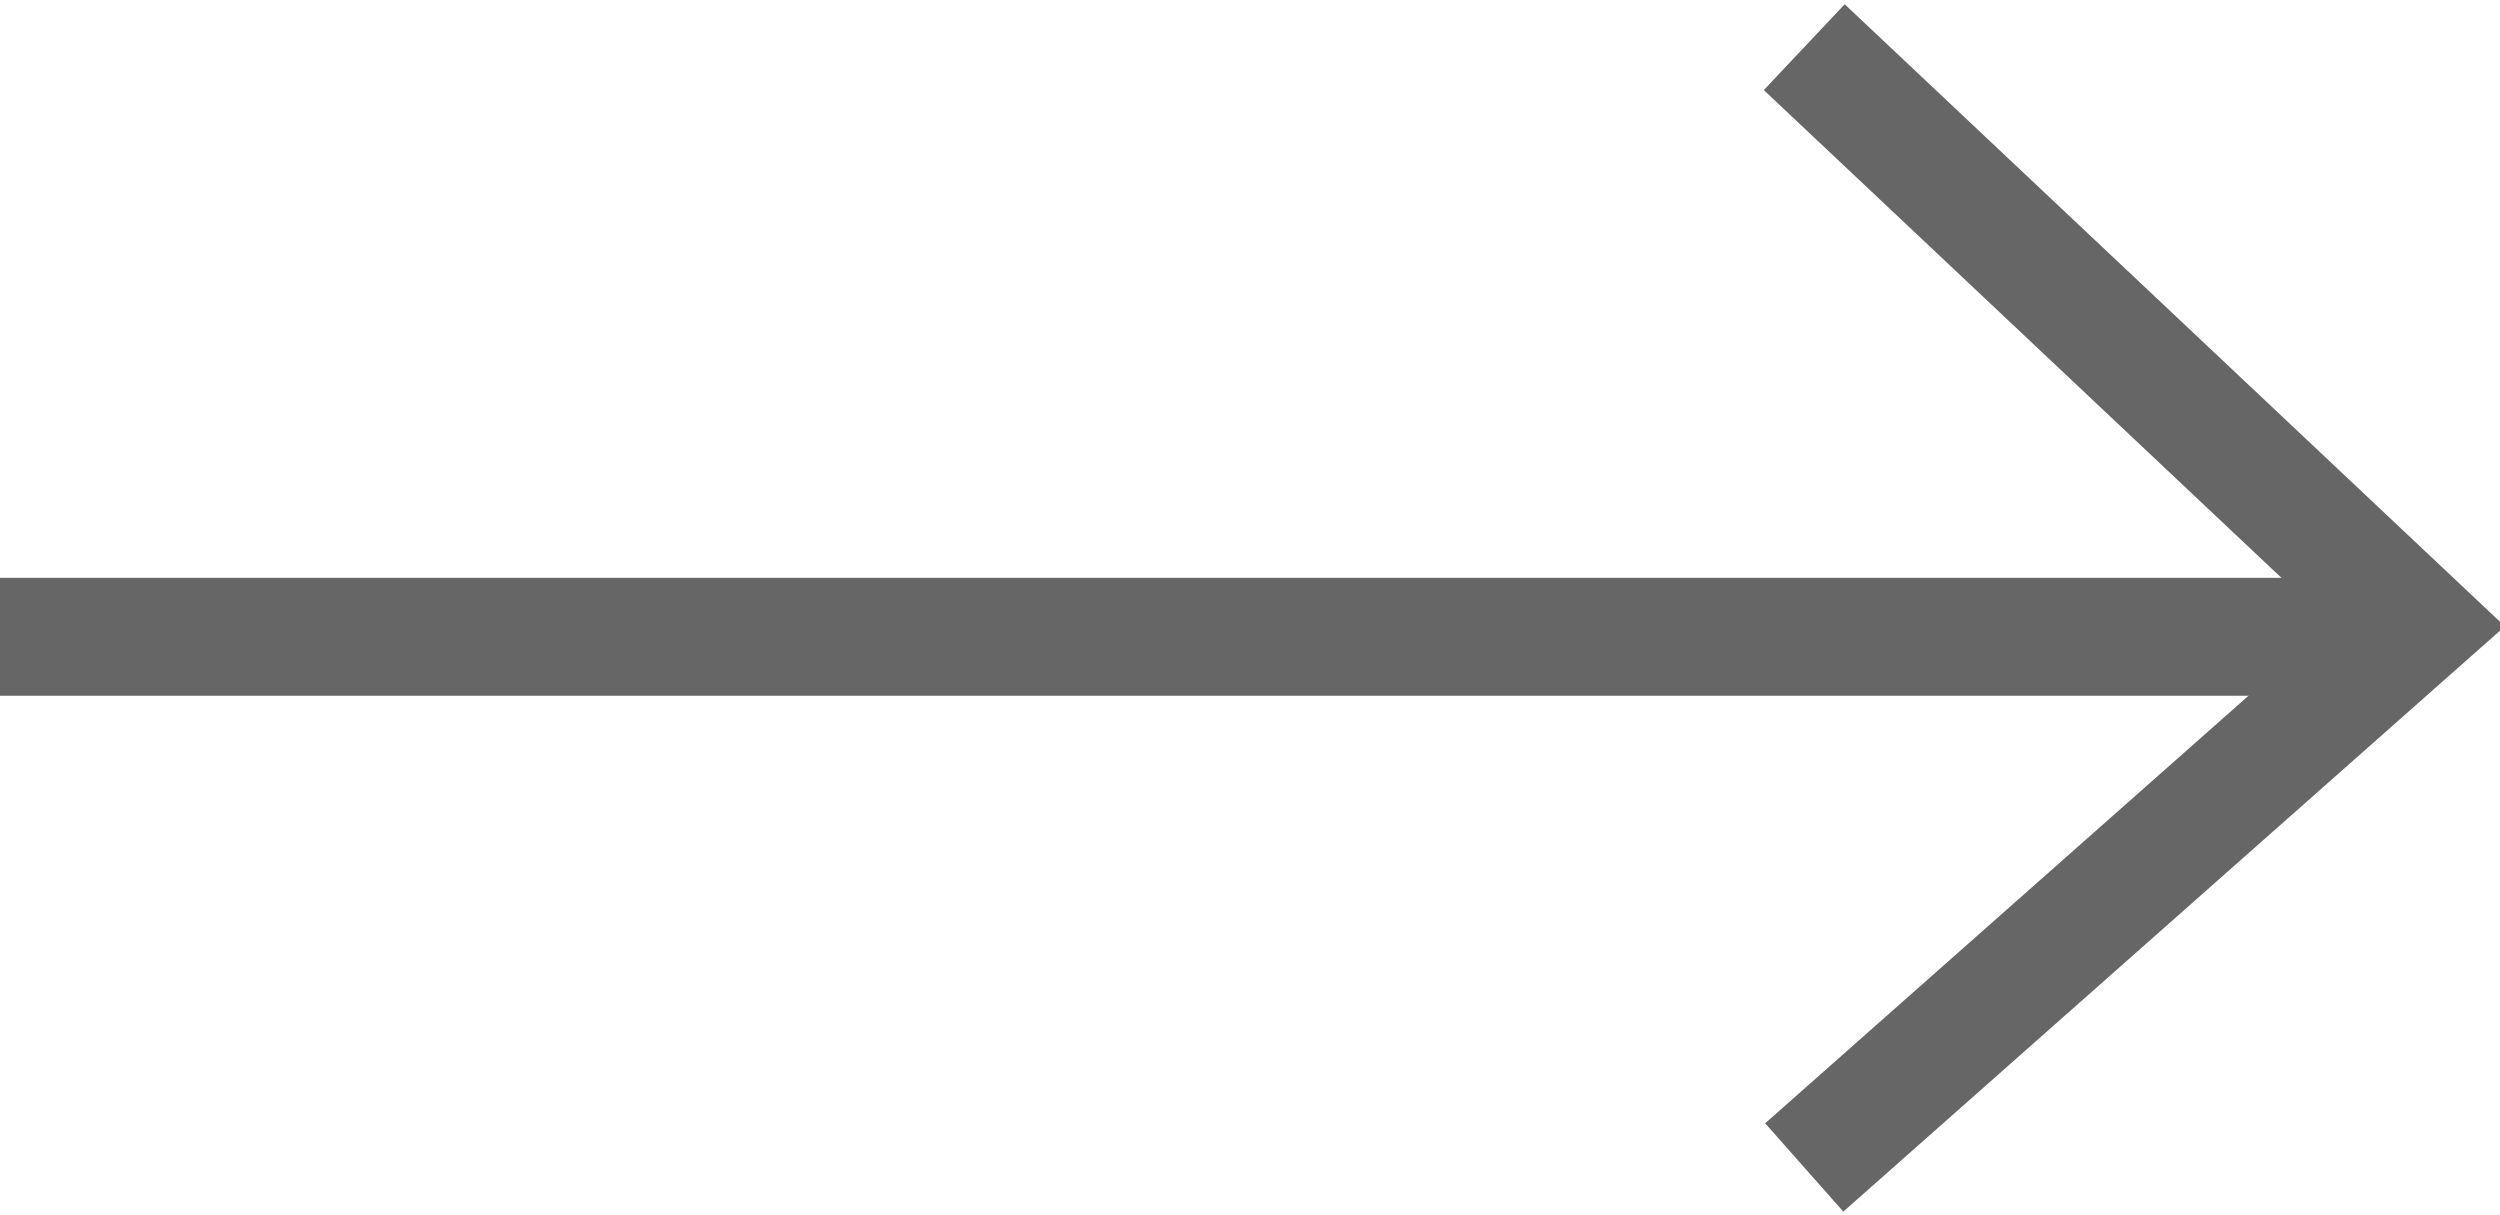
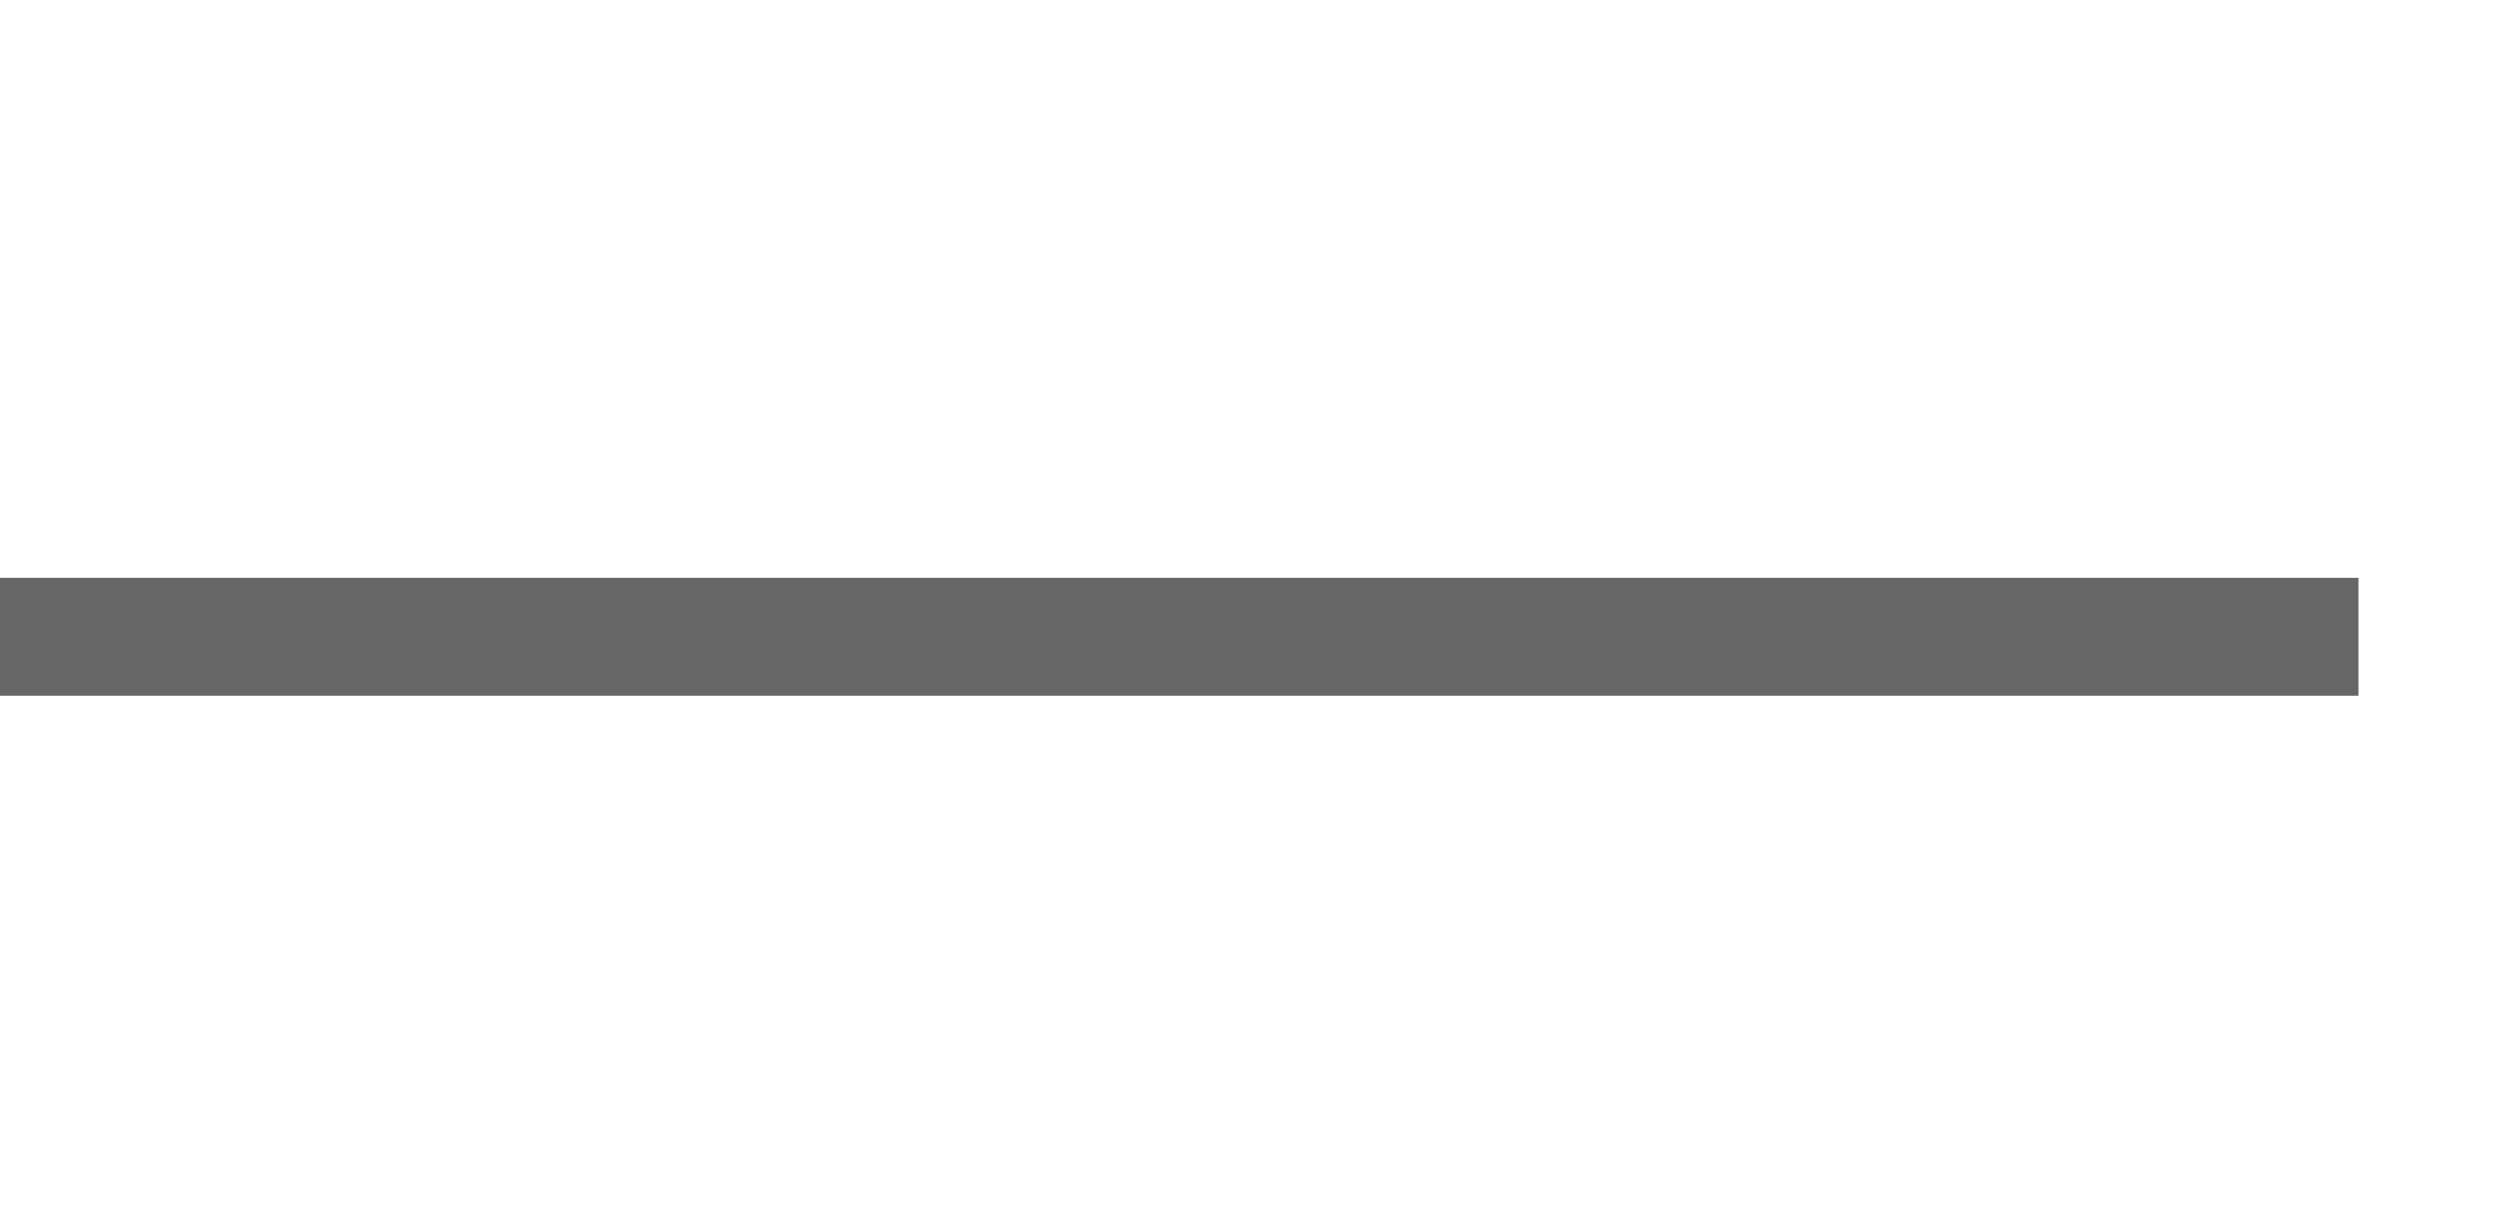
<svg xmlns="http://www.w3.org/2000/svg" version="1.1" id="Livello_1" x="0px" y="0px" viewBox="0 0 21.2 10.3" style="enable-background:new 0 0 21.2 10.3;" xml:space="preserve">
  <style type="text/css">
	.st0{fill:none;stroke:#666666;}
</style>
  <title>Risorsa 9</title>
  <g>
    <g id="Livello_1-2">
      <g id="Group_22">
        <line id="Line_4" class="st0" x1="0" y1="5.4" x2="20" y2="5.4" />
-         <path id="Path_20" class="st0" d="M15.3,0.4l5.2,4.9l-5.2,4.6" />
      </g>
    </g>
  </g>
</svg>